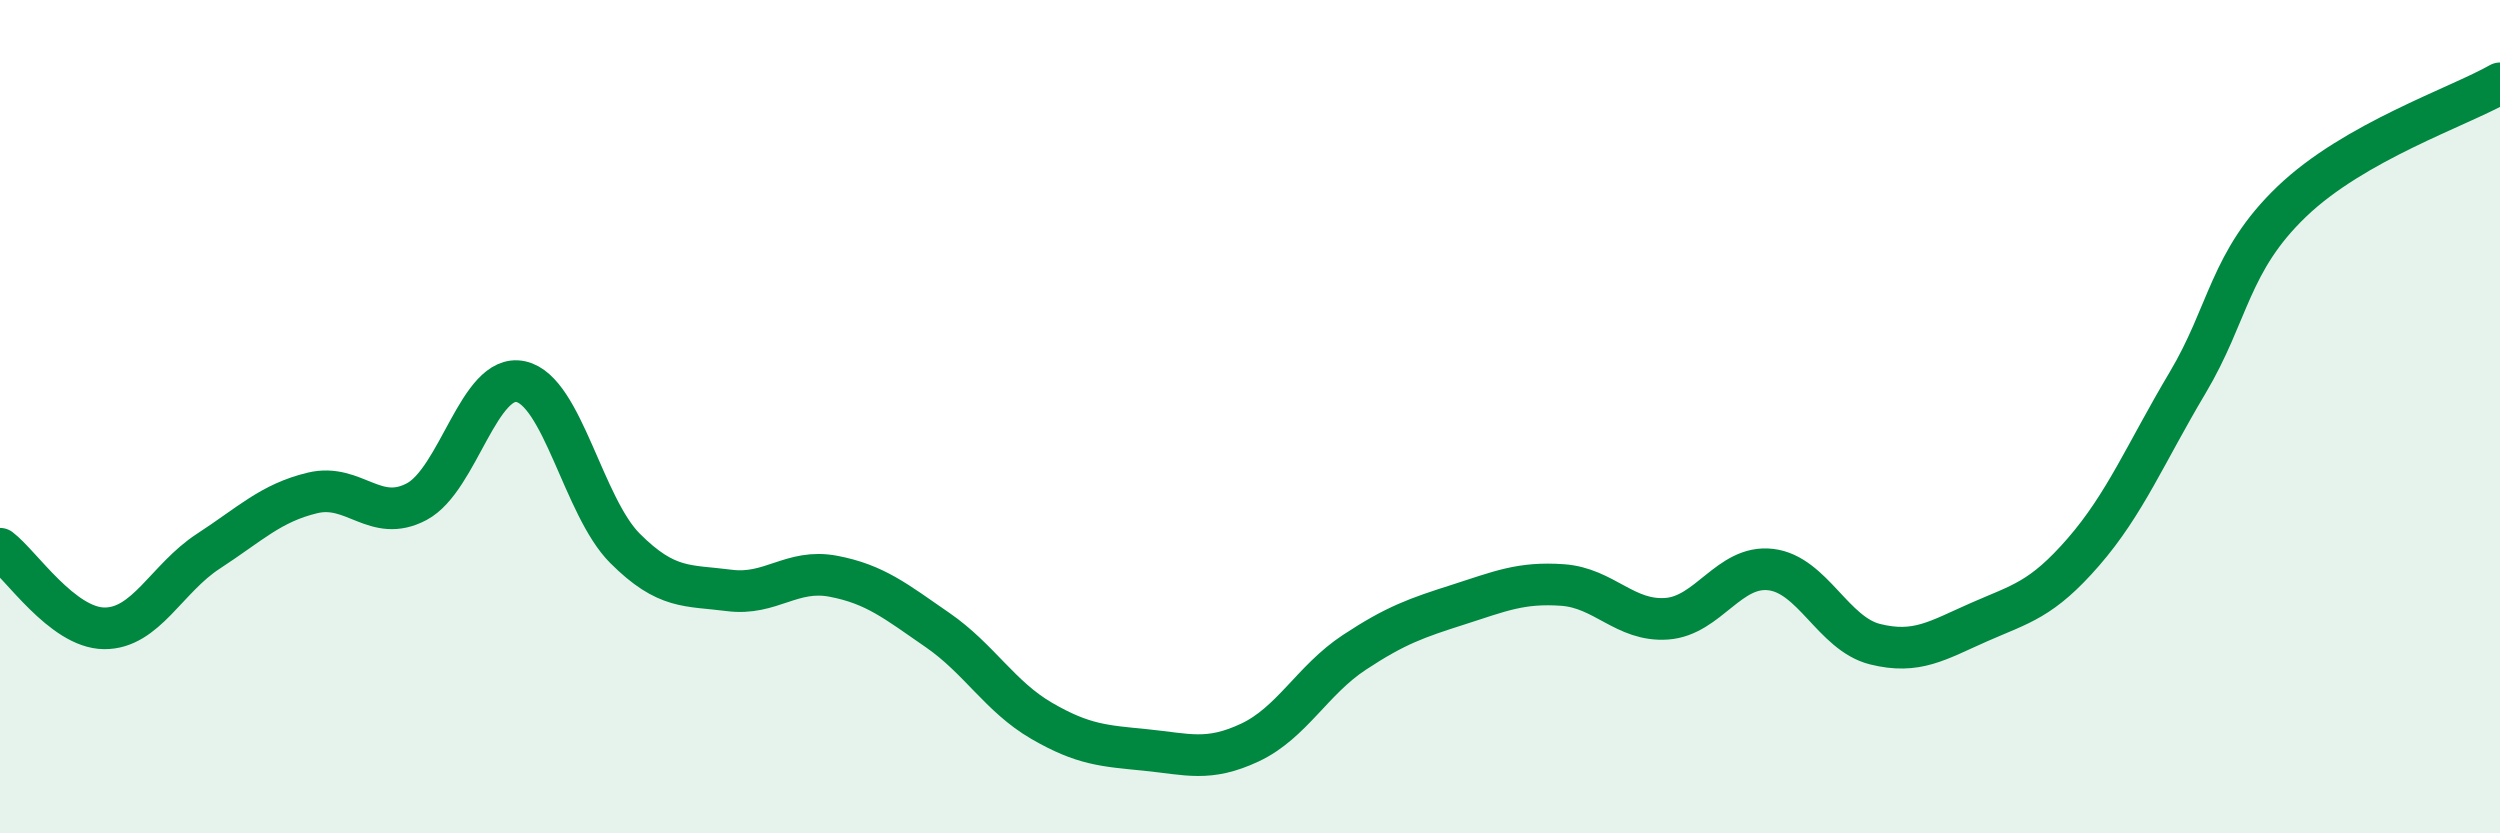
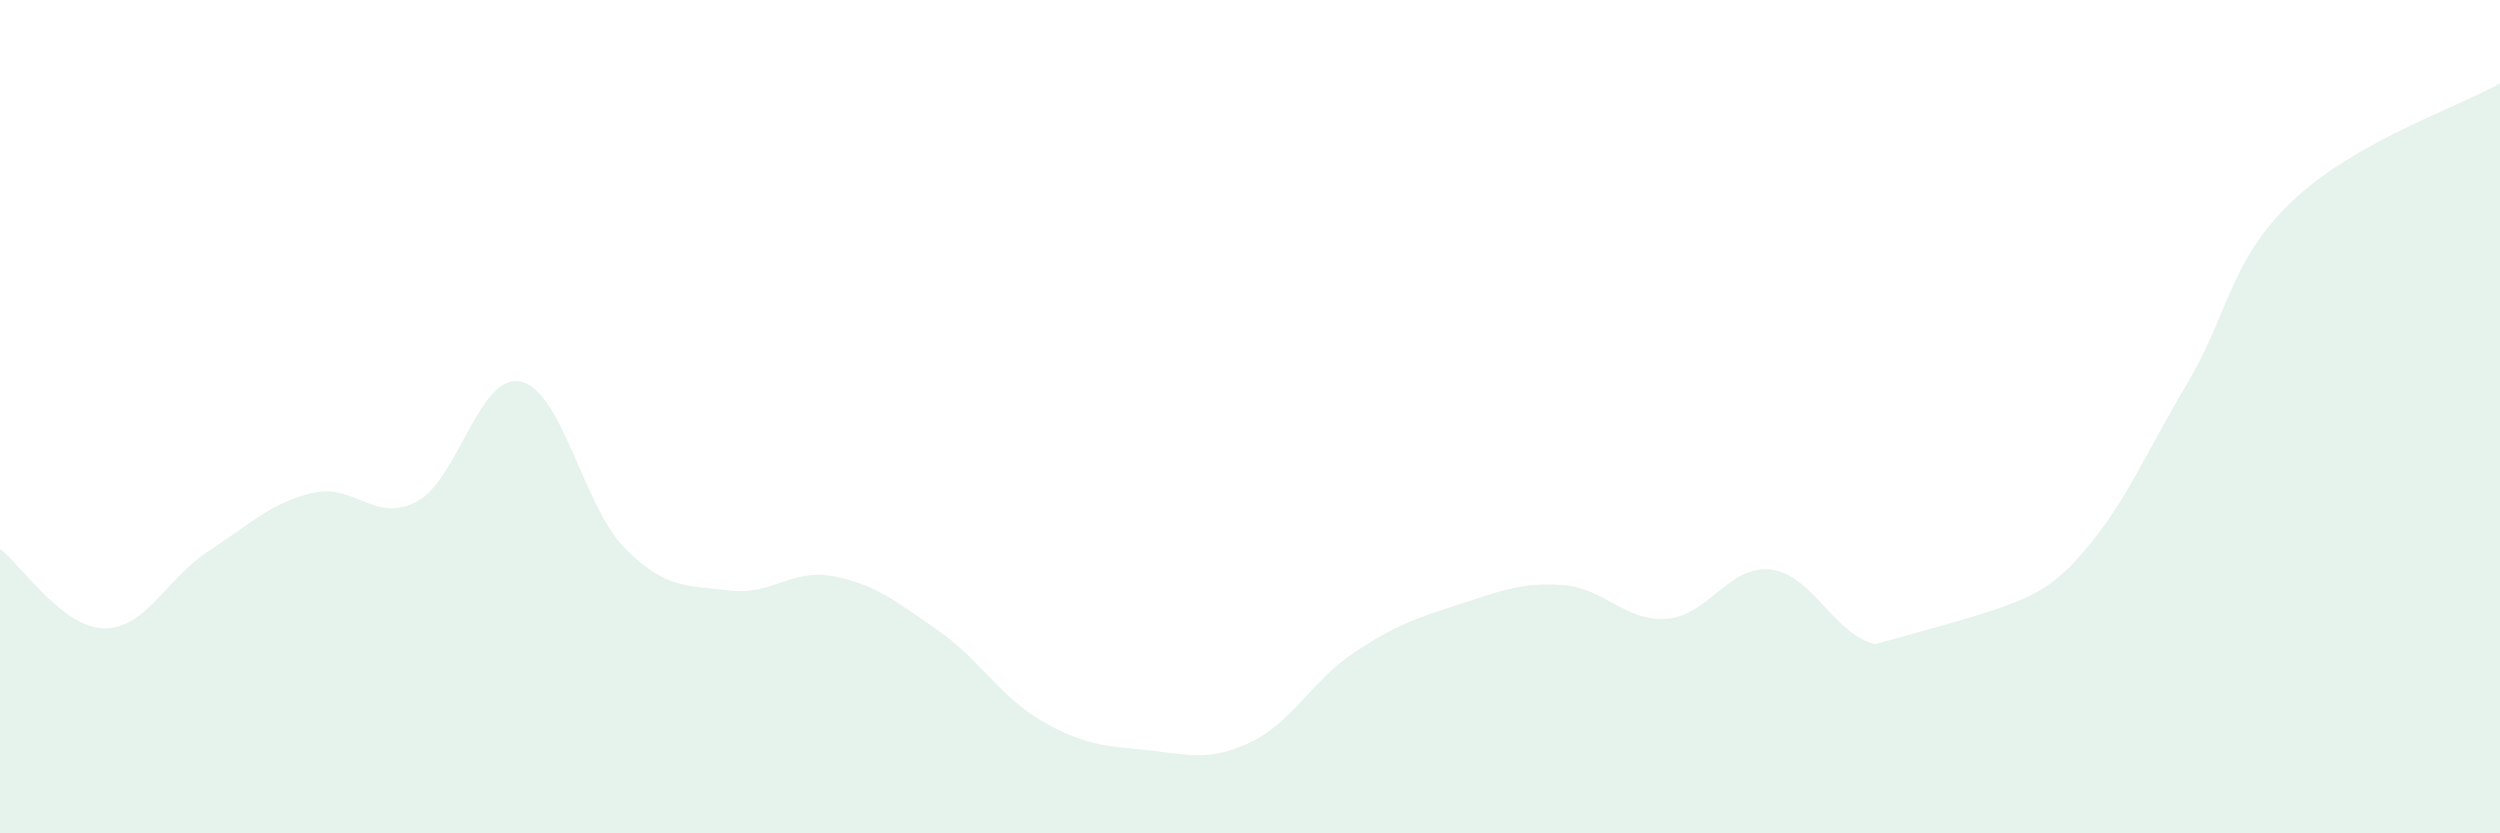
<svg xmlns="http://www.w3.org/2000/svg" width="60" height="20" viewBox="0 0 60 20">
-   <path d="M 0,13.17 C 0.5,13.55 1.5,15.07 2.5,15.08 C 3.5,15.09 4,13.88 5,13.23 C 6,12.58 6.5,12.07 7.5,11.83 C 8.5,11.59 9,12.57 10,12.04 C 11,11.51 11.5,8.94 12.5,9.16 C 13.5,9.38 14,12.16 15,13.16 C 16,14.16 16.5,14.04 17.5,14.17 C 18.5,14.3 19,13.64 20,13.83 C 21,14.02 21.5,14.43 22.5,15.12 C 23.5,15.81 24,16.72 25,17.3 C 26,17.88 26.5,17.9 27.5,18 C 28.5,18.1 29,18.29 30,17.82 C 31,17.35 31.5,16.32 32.5,15.66 C 33.5,15 34,14.83 35,14.51 C 36,14.19 36.5,13.97 37.5,14.04 C 38.5,14.11 39,14.92 40,14.85 C 41,14.78 41.5,13.55 42.5,13.67 C 43.5,13.79 44,15.21 45,15.46 C 46,15.71 46.5,15.37 47.5,14.93 C 48.5,14.49 49,14.4 50,13.25 C 51,12.1 51.5,10.87 52.5,9.19 C 53.5,7.51 53.5,6.28 55,4.84 C 56.5,3.4 59,2.57 60,2L60 20L0 20Z" fill="#008740" opacity="0.1" stroke-linecap="round" stroke-linejoin="round" />
-   <path d="M 0,13.17 C 0.5,13.55 1.5,15.07 2.5,15.08 C 3.5,15.09 4,13.88 5,13.23 C 6,12.58 6.5,12.07 7.5,11.83 C 8.5,11.59 9,12.57 10,12.04 C 11,11.51 11.5,8.94 12.5,9.16 C 13.5,9.38 14,12.16 15,13.16 C 16,14.16 16.5,14.04 17.5,14.17 C 18.5,14.3 19,13.64 20,13.83 C 21,14.02 21.5,14.43 22.5,15.12 C 23.5,15.81 24,16.72 25,17.3 C 26,17.88 26.5,17.9 27.5,18 C 28.5,18.1 29,18.29 30,17.82 C 31,17.35 31.5,16.32 32.5,15.66 C 33.5,15 34,14.83 35,14.51 C 36,14.19 36.5,13.97 37.5,14.04 C 38.5,14.11 39,14.92 40,14.85 C 41,14.78 41.5,13.55 42.5,13.67 C 43.5,13.79 44,15.21 45,15.46 C 46,15.71 46.5,15.37 47.5,14.93 C 48.5,14.49 49,14.4 50,13.25 C 51,12.1 51.5,10.87 52.5,9.19 C 53.5,7.51 53.5,6.28 55,4.84 C 56.5,3.4 59,2.57 60,2" stroke="#008740" stroke-width="1" fill="none" stroke-linecap="round" stroke-linejoin="round" />
+   <path d="M 0,13.17 C 0.5,13.55 1.5,15.07 2.5,15.08 C 3.5,15.09 4,13.88 5,13.23 C 6,12.58 6.5,12.07 7.5,11.83 C 8.5,11.59 9,12.57 10,12.04 C 11,11.51 11.5,8.94 12.5,9.16 C 13.5,9.38 14,12.16 15,13.16 C 16,14.16 16.5,14.04 17.5,14.17 C 18.5,14.3 19,13.64 20,13.83 C 21,14.02 21.5,14.43 22.5,15.12 C 23.5,15.81 24,16.72 25,17.3 C 26,17.88 26.5,17.9 27.5,18 C 28.5,18.1 29,18.29 30,17.82 C 31,17.35 31.5,16.32 32.5,15.66 C 33.5,15 34,14.83 35,14.51 C 36,14.19 36.5,13.97 37.5,14.04 C 38.5,14.11 39,14.92 40,14.85 C 41,14.78 41.5,13.55 42.5,13.67 C 43.5,13.79 44,15.21 45,15.46 C 48.5,14.49 49,14.4 50,13.25 C 51,12.1 51.5,10.87 52.5,9.19 C 53.5,7.51 53.5,6.28 55,4.84 C 56.5,3.4 59,2.57 60,2L60 20L0 20Z" fill="#008740" opacity="0.1" stroke-linecap="round" stroke-linejoin="round" />
</svg>